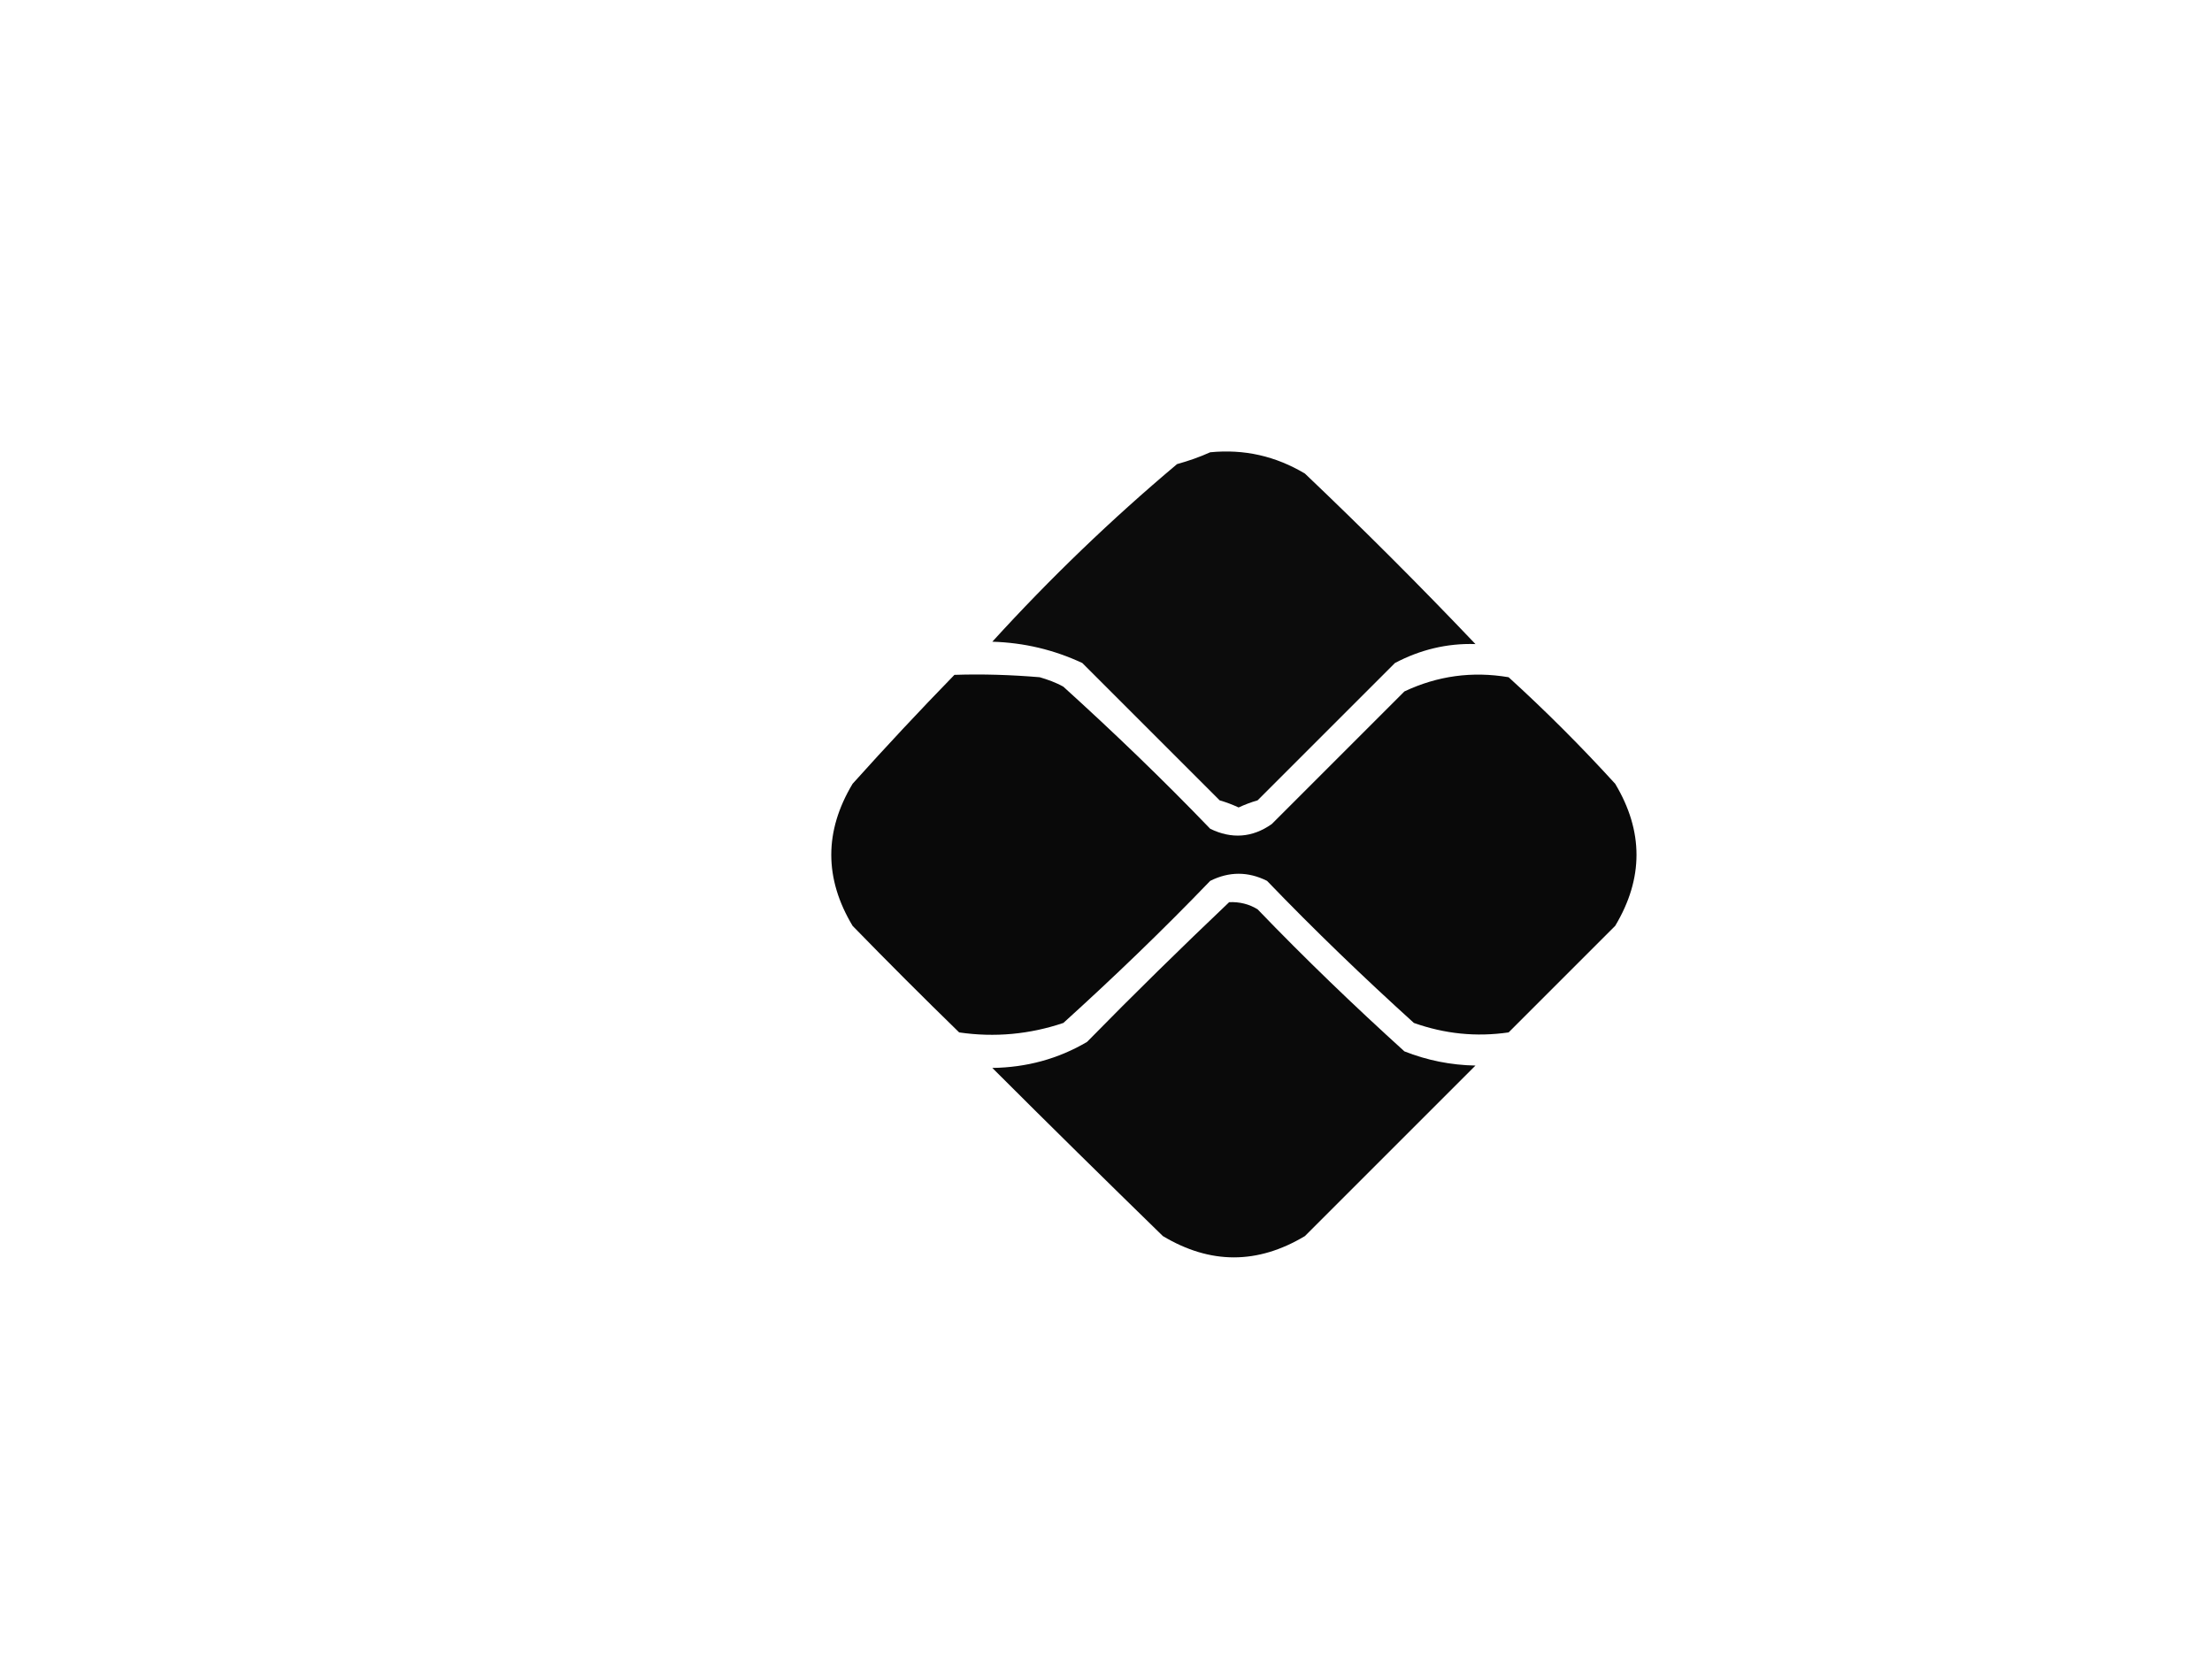
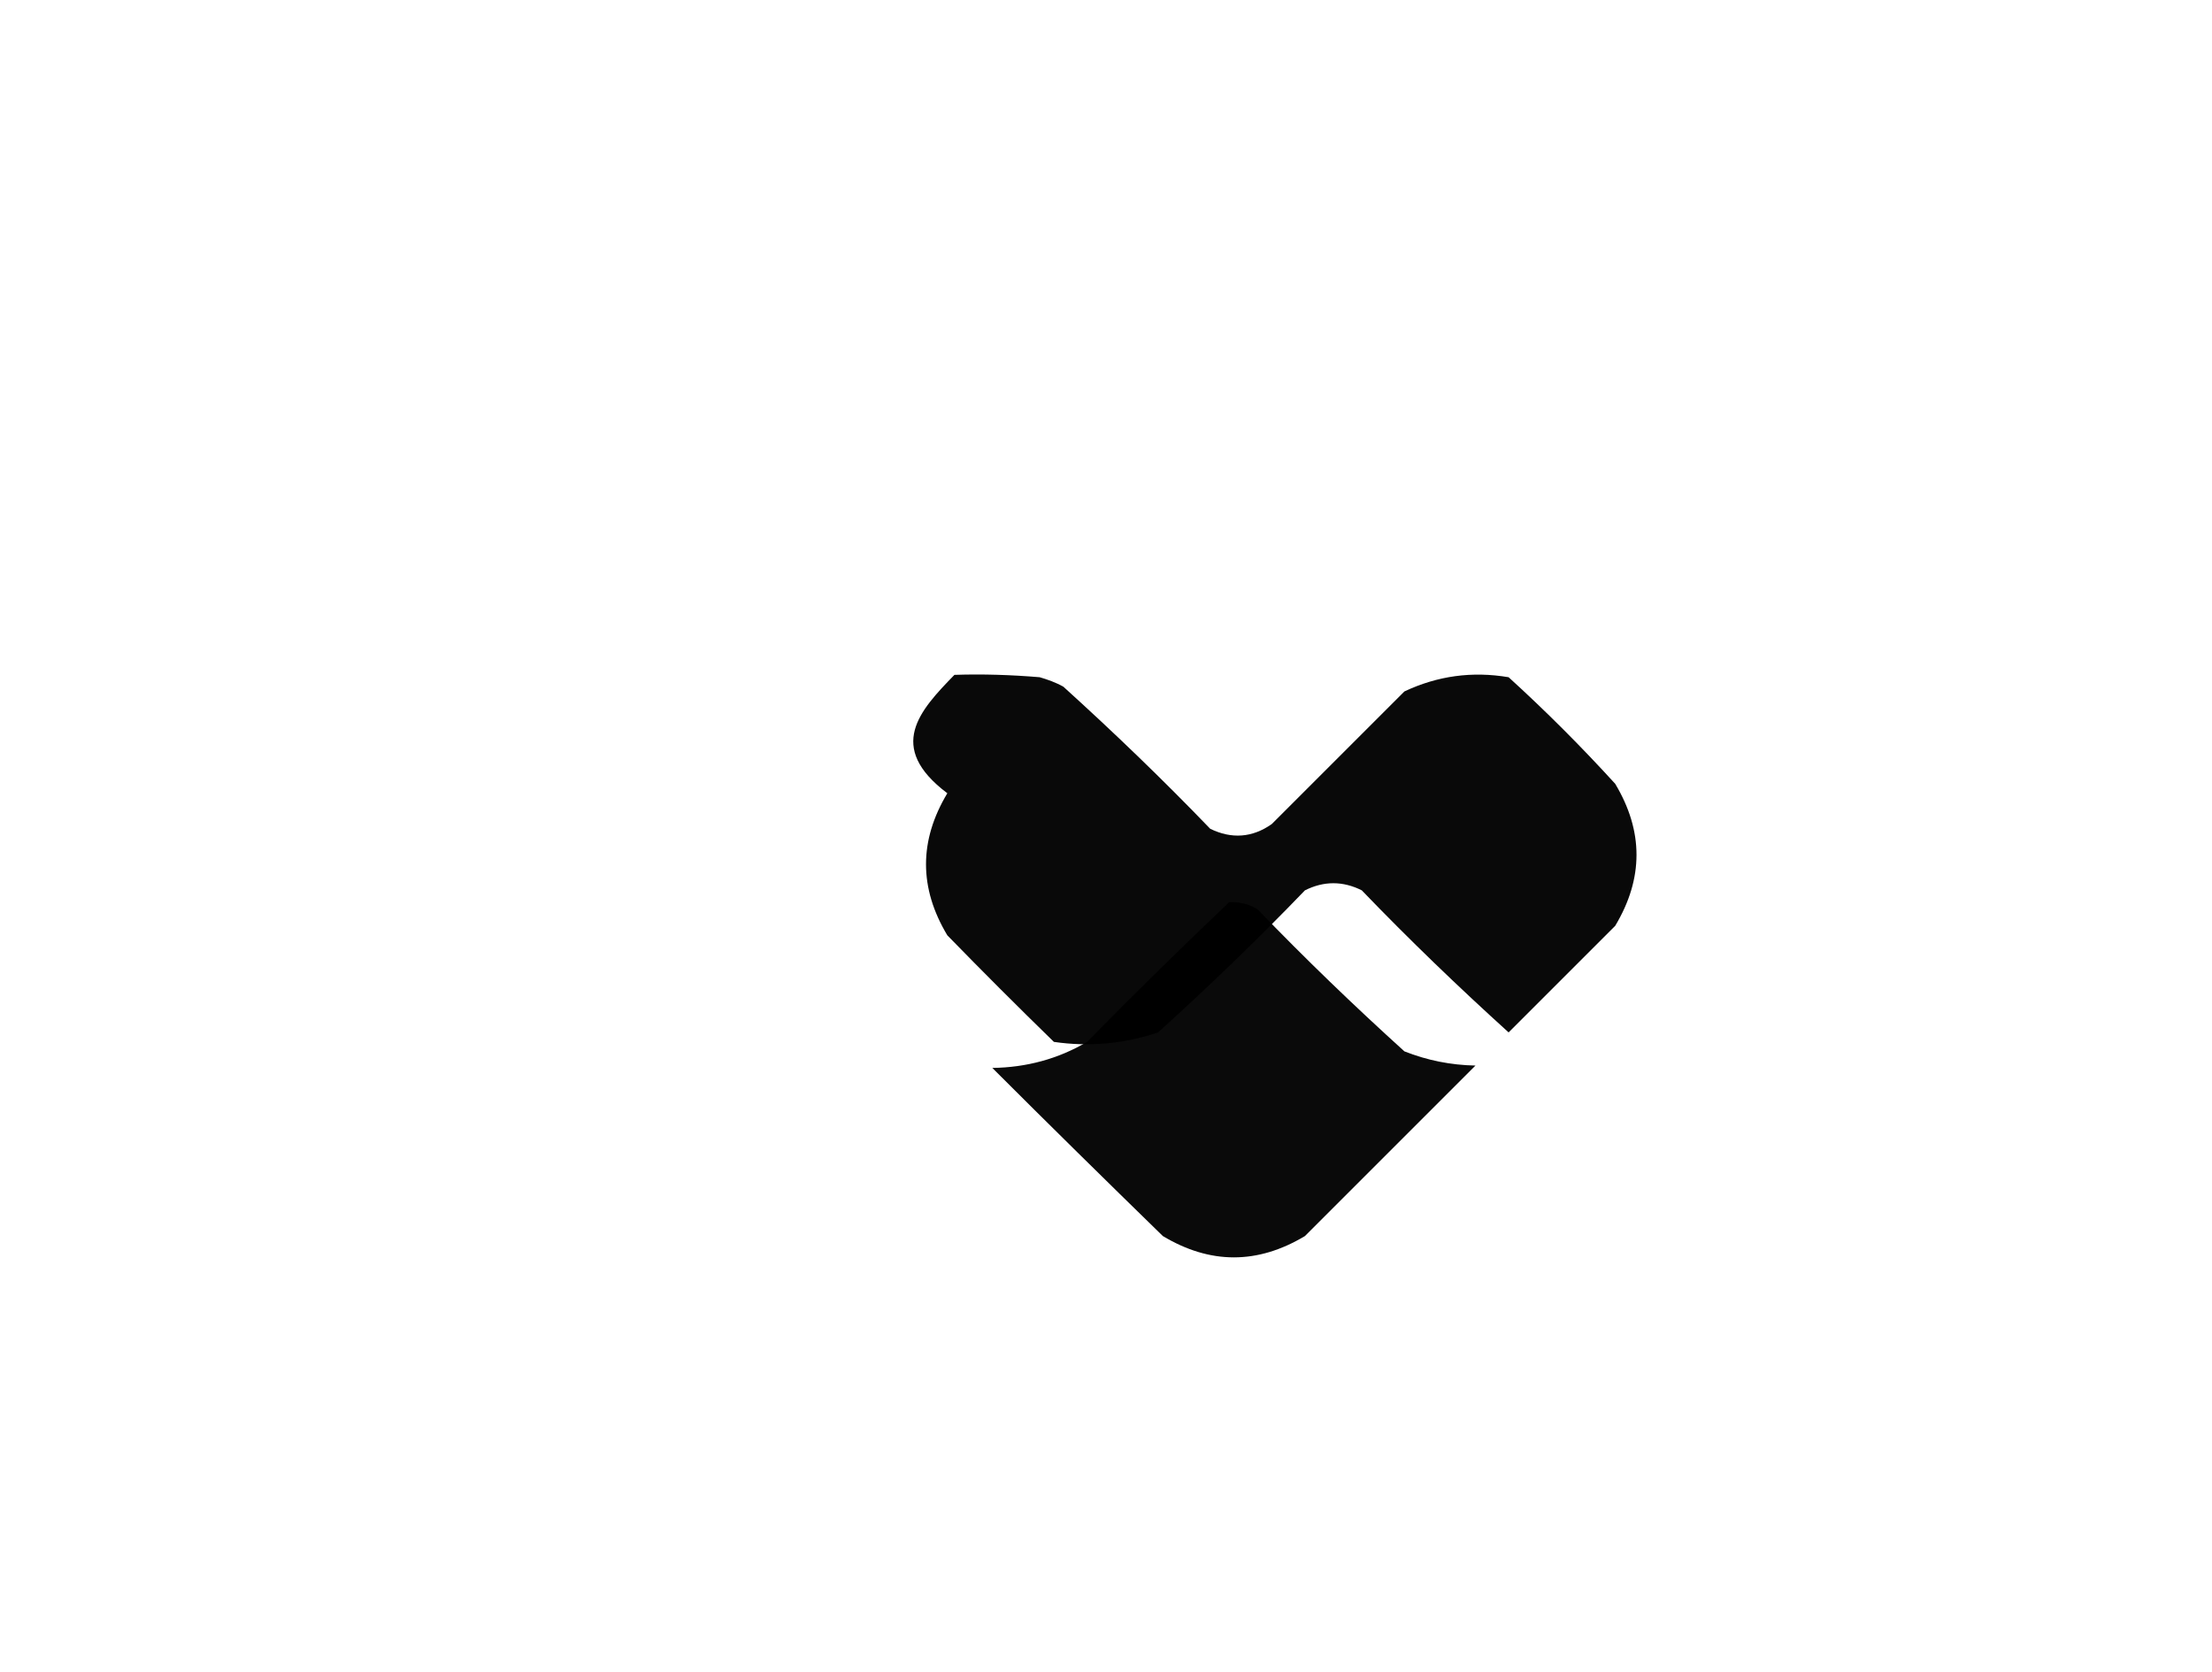
<svg xmlns="http://www.w3.org/2000/svg" version="1.1" id="Camada_1" x="0px" y="0px" viewBox="0 0 467 353" style="enable-background:new 0 0 467 353;" xml:space="preserve">
  <style type="text/css">
	.st0{opacity:0.952;fill-rule:evenodd;clip-rule:evenodd;enable-background:new    ;}
	.st1{opacity:0.963;fill-rule:evenodd;clip-rule:evenodd;enable-background:new    ;}
	.st2{opacity:0.958;fill-rule:evenodd;clip-rule:evenodd;enable-background:new    ;}
</style>
  <g>
-     <path class="st0" d="M255.5,95.5c7.2-0.7,13.8,0.8,20,4.5c12.3,11.7,24.3,23.7,36,36c-6-0.2-11.7,1.2-17,4   c-9.7,9.7-19.3,19.3-29,29c-1.4,0.4-2.7,0.9-4,1.5c-1.3-0.6-2.6-1.1-4-1.5c-9.7-9.7-19.3-19.3-29-29c-6-2.8-12.3-4.3-19-4.5   c12.2-13.4,25.2-25.9,39-37.5C251,97.3,253.3,96.5,255.5,95.5z" />
-   </g>
+     </g>
  <g>
-     <path class="st1" d="M201.5,142.5c6-0.2,12,0,18,0.5c1.7,0.5,3.4,1.1,5,2c10.6,9.6,21,19.6,31,30c4.5,2.2,8.9,1.9,13-1   c9.3-9.3,18.7-18.7,28-28c7-3.3,14.3-4.3,22-3c7.8,7.1,15.3,14.6,22.5,22.5c6,10,6,20,0,30c-7.5,7.5-15,15-22.5,22.5   c-6.9,1-13.5,0.3-20-2c-10.6-9.6-21-19.6-31-30c-4-2-8-2-12,0c-10,10.4-20.4,20.4-31,30c-7.1,2.4-14.5,3.1-22,2   c-7.6-7.4-15.1-14.9-22.5-22.5c-6-10-6-20,0-30C187,157.7,194.2,150,201.5,142.5z" />
+     <path class="st1" d="M201.5,142.5c6-0.2,12,0,18,0.5c1.7,0.5,3.4,1.1,5,2c10.6,9.6,21,19.6,31,30c4.5,2.2,8.9,1.9,13-1   c9.3-9.3,18.7-18.7,28-28c7-3.3,14.3-4.3,22-3c7.8,7.1,15.3,14.6,22.5,22.5c6,10,6,20,0,30c-7.5,7.5-15,15-22.5,22.5   c-10.6-9.6-21-19.6-31-30c-4-2-8-2-12,0c-10,10.4-20.4,20.4-31,30c-7.1,2.4-14.5,3.1-22,2   c-7.6-7.4-15.1-14.9-22.5-22.5c-6-10-6-20,0-30C187,157.7,194.2,150,201.5,142.5z" />
  </g>
  <g>
    <path class="st2" d="M259.5,190.5c2.2-0.1,4.2,0.4,6,1.5c10,10.4,20.4,20.4,31,30c4.8,1.9,9.8,2.9,15,3c-12,12-24,24-36,36   c-10,6-20,6-30,0c-12.1-11.8-24.1-23.6-36-35.5c7.2-0.1,13.9-1.9,20-5.5C239.4,209.9,249.4,200.1,259.5,190.5z" />
  </g>
</svg>